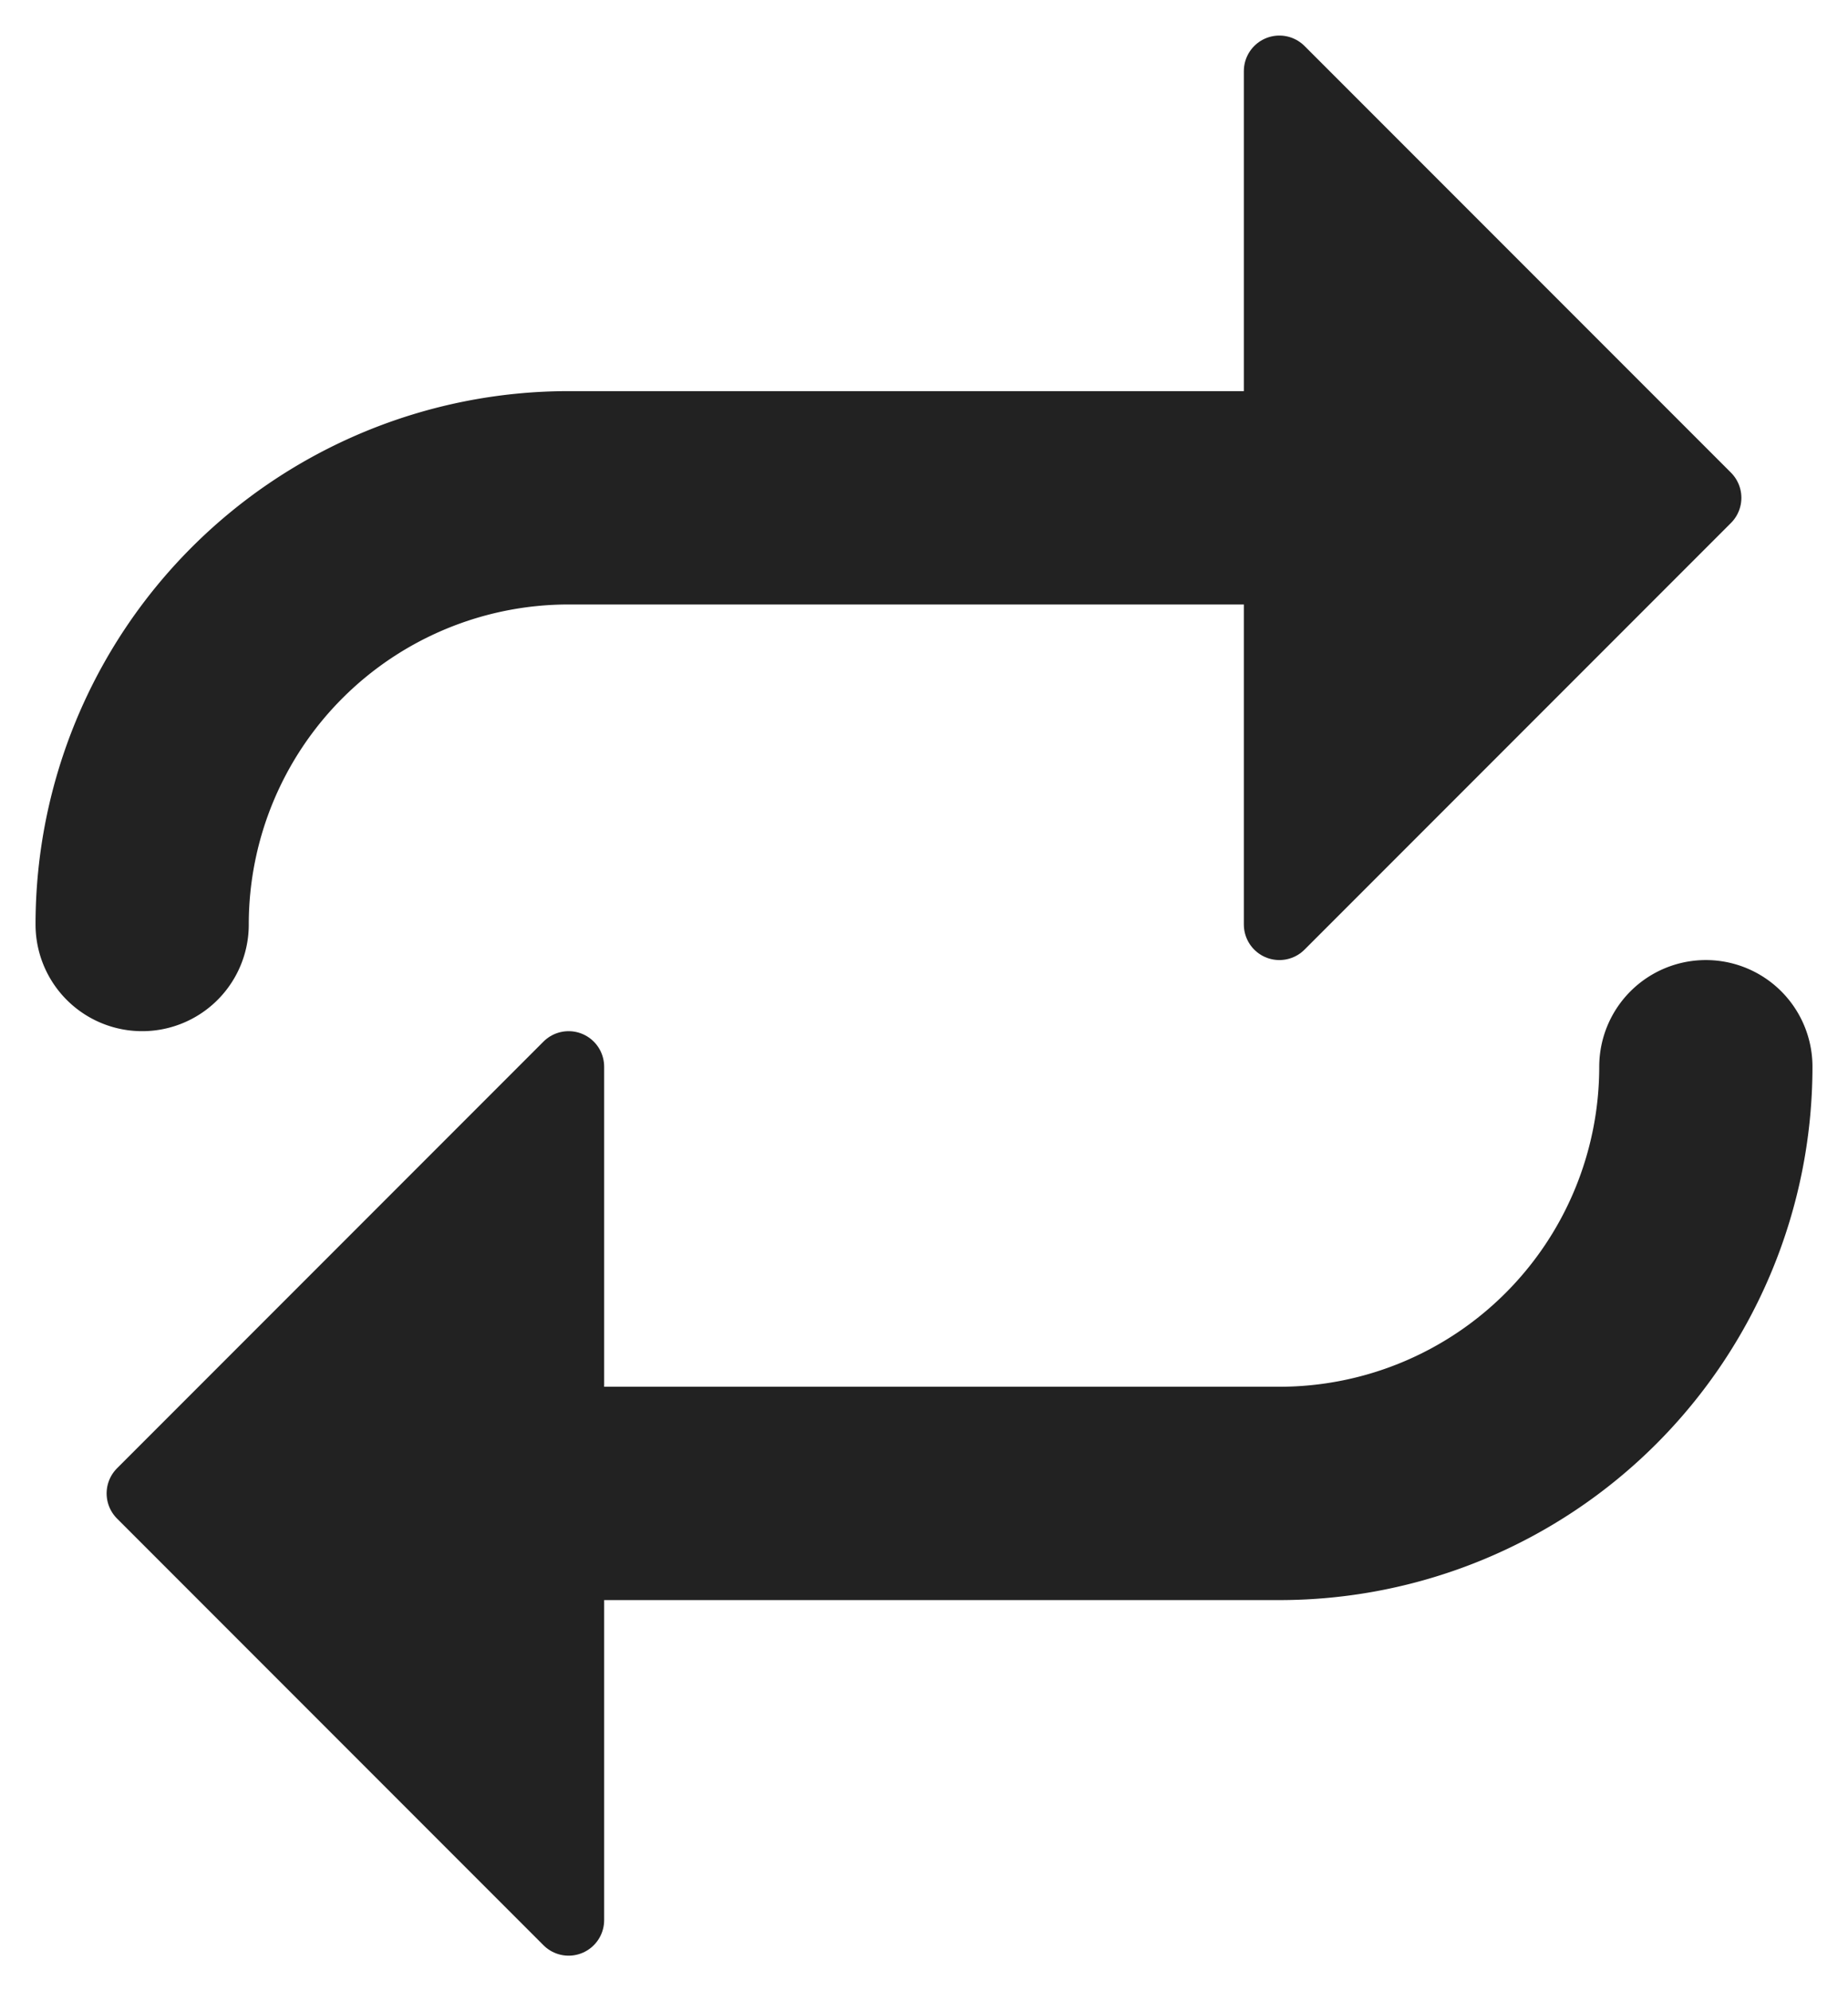
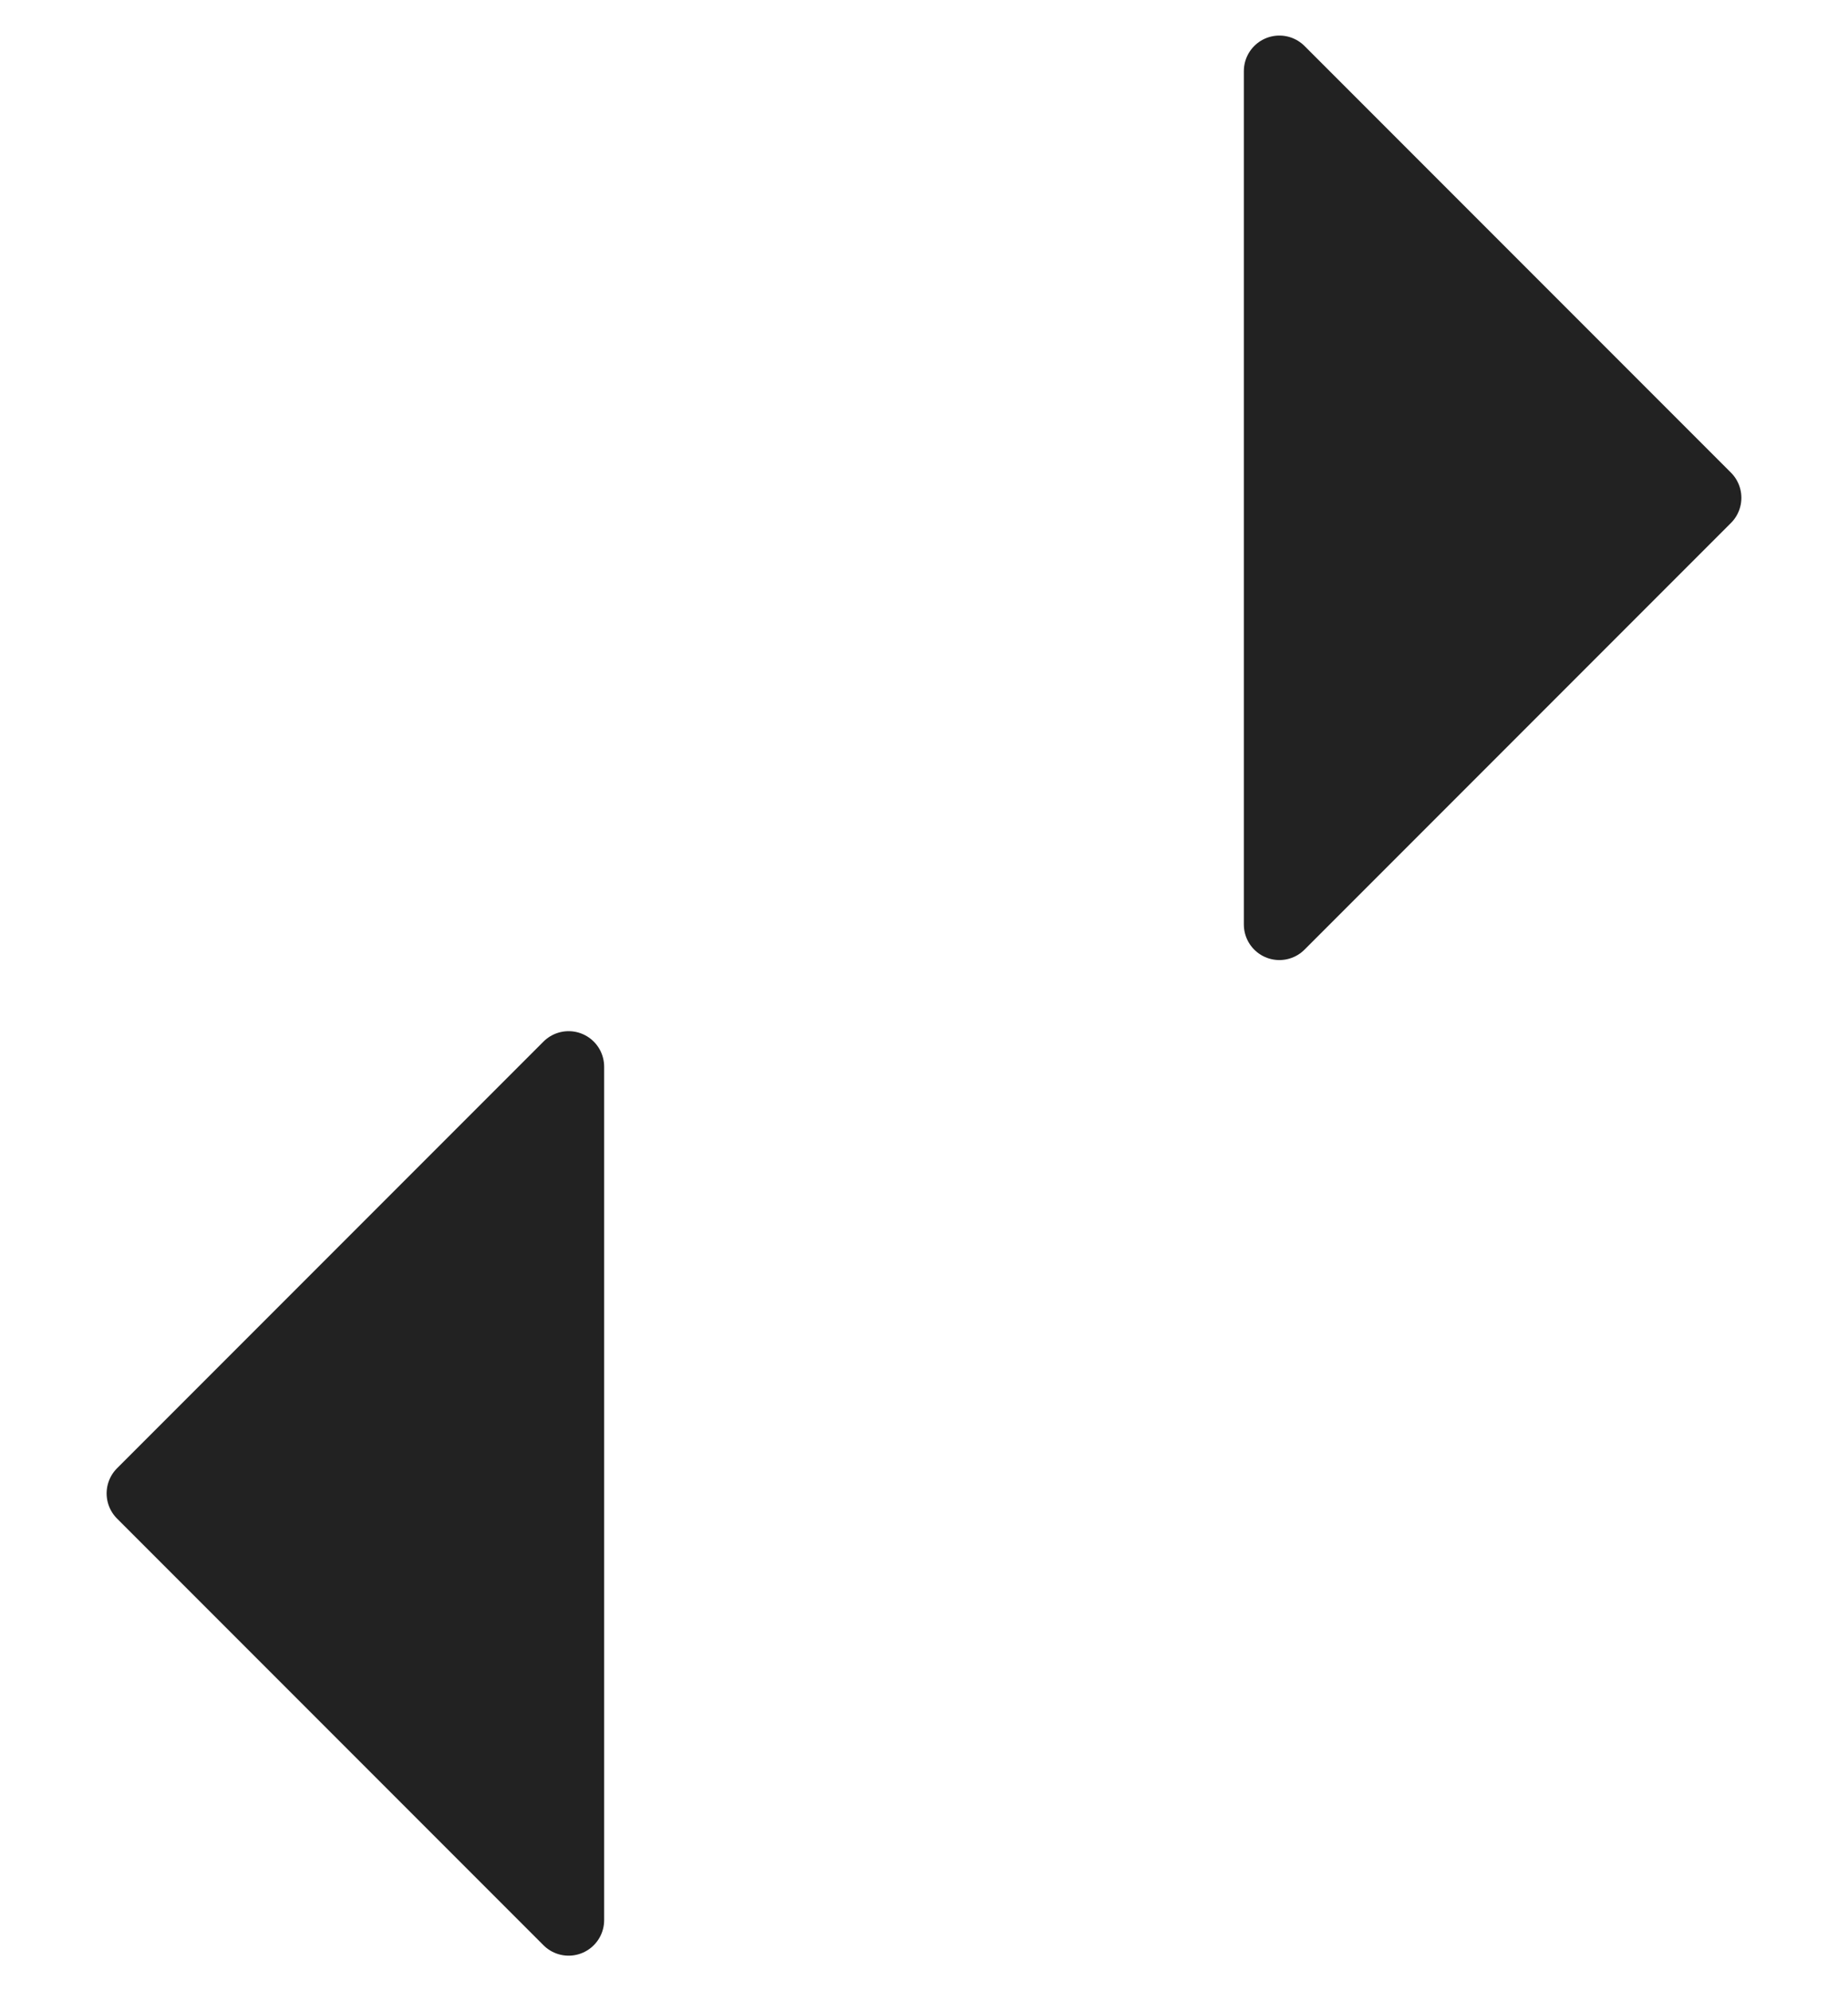
<svg xmlns="http://www.w3.org/2000/svg" xmlns:xlink="http://www.w3.org/1999/xlink" width="260" height="280" stroke="#222222" stroke-linecap="round" stroke-linejoin="round">
  <g id="CRH_Paths">
-     <path stroke-width="30" fill="none" d="                 M 20 130                 a 60 60 0 0 1  60 -60                 l 110 0             " />
    <path stroke-width="10" fill="#222222" d="                 M 240  70                 l -60 -60                  l 0 120                 z             " />
  </g>
  <use xlink:href="#CRH_Paths" transform="rotate(180, 130, 140)" />
</svg>